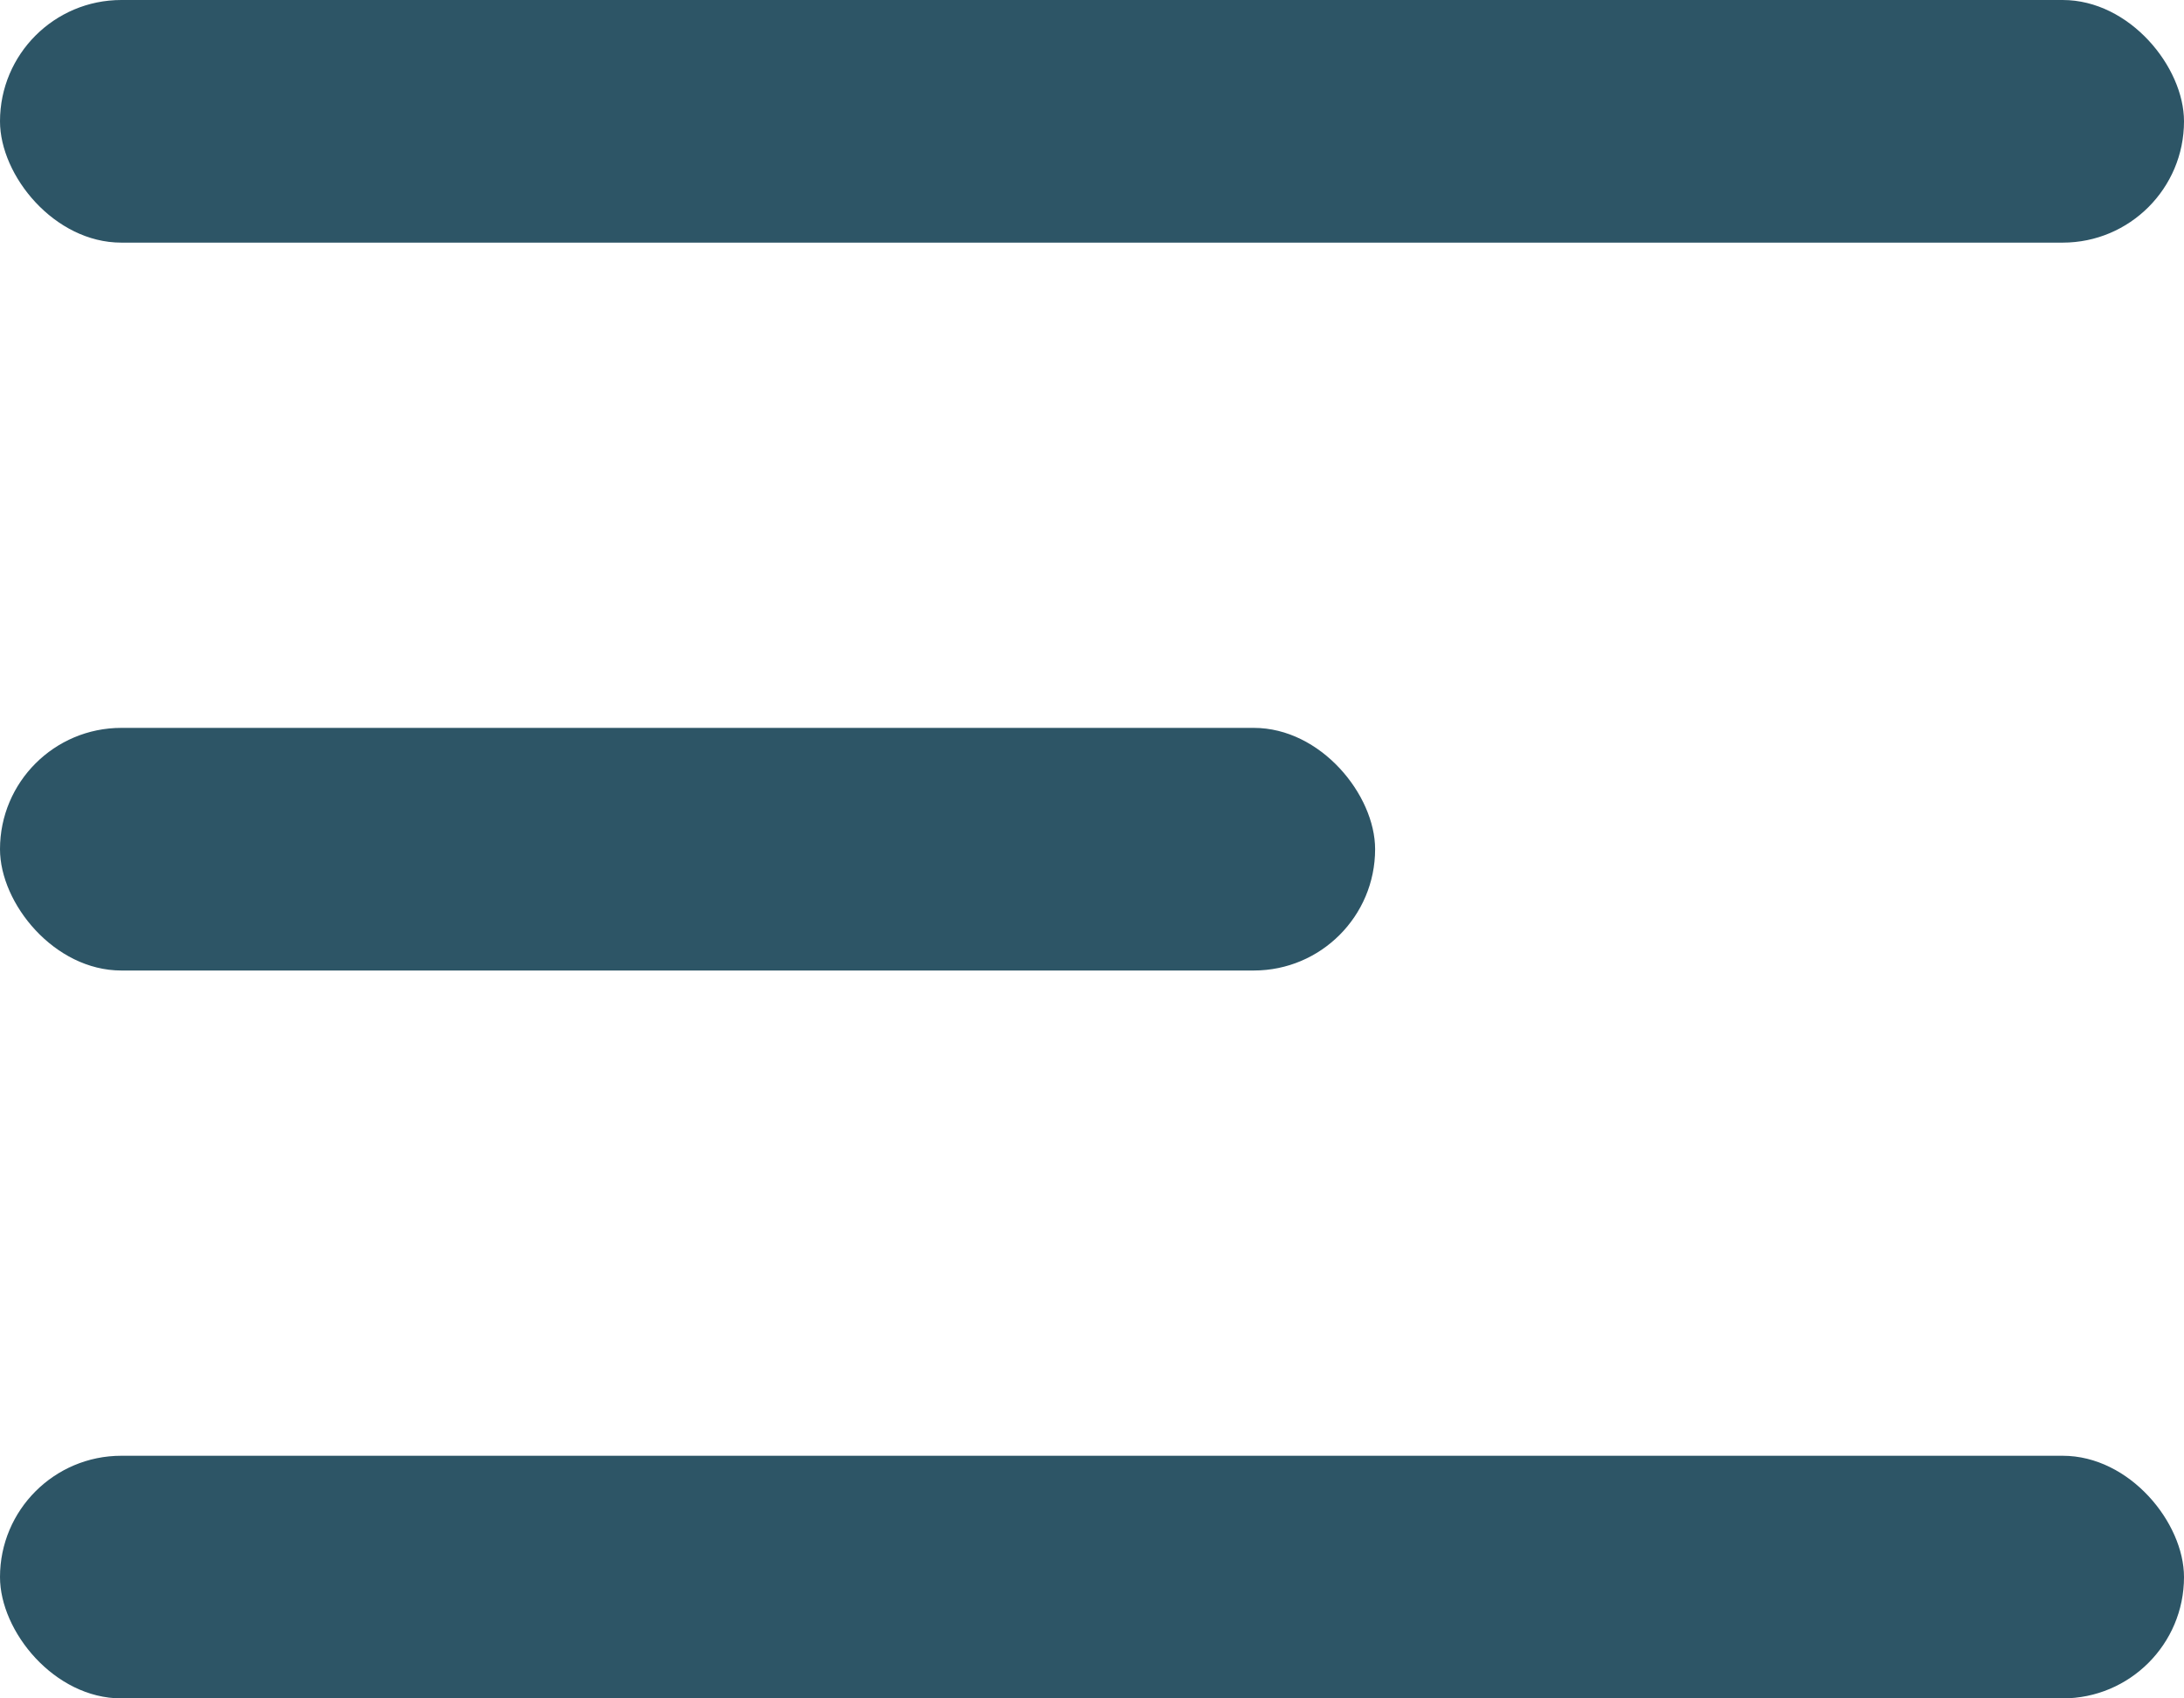
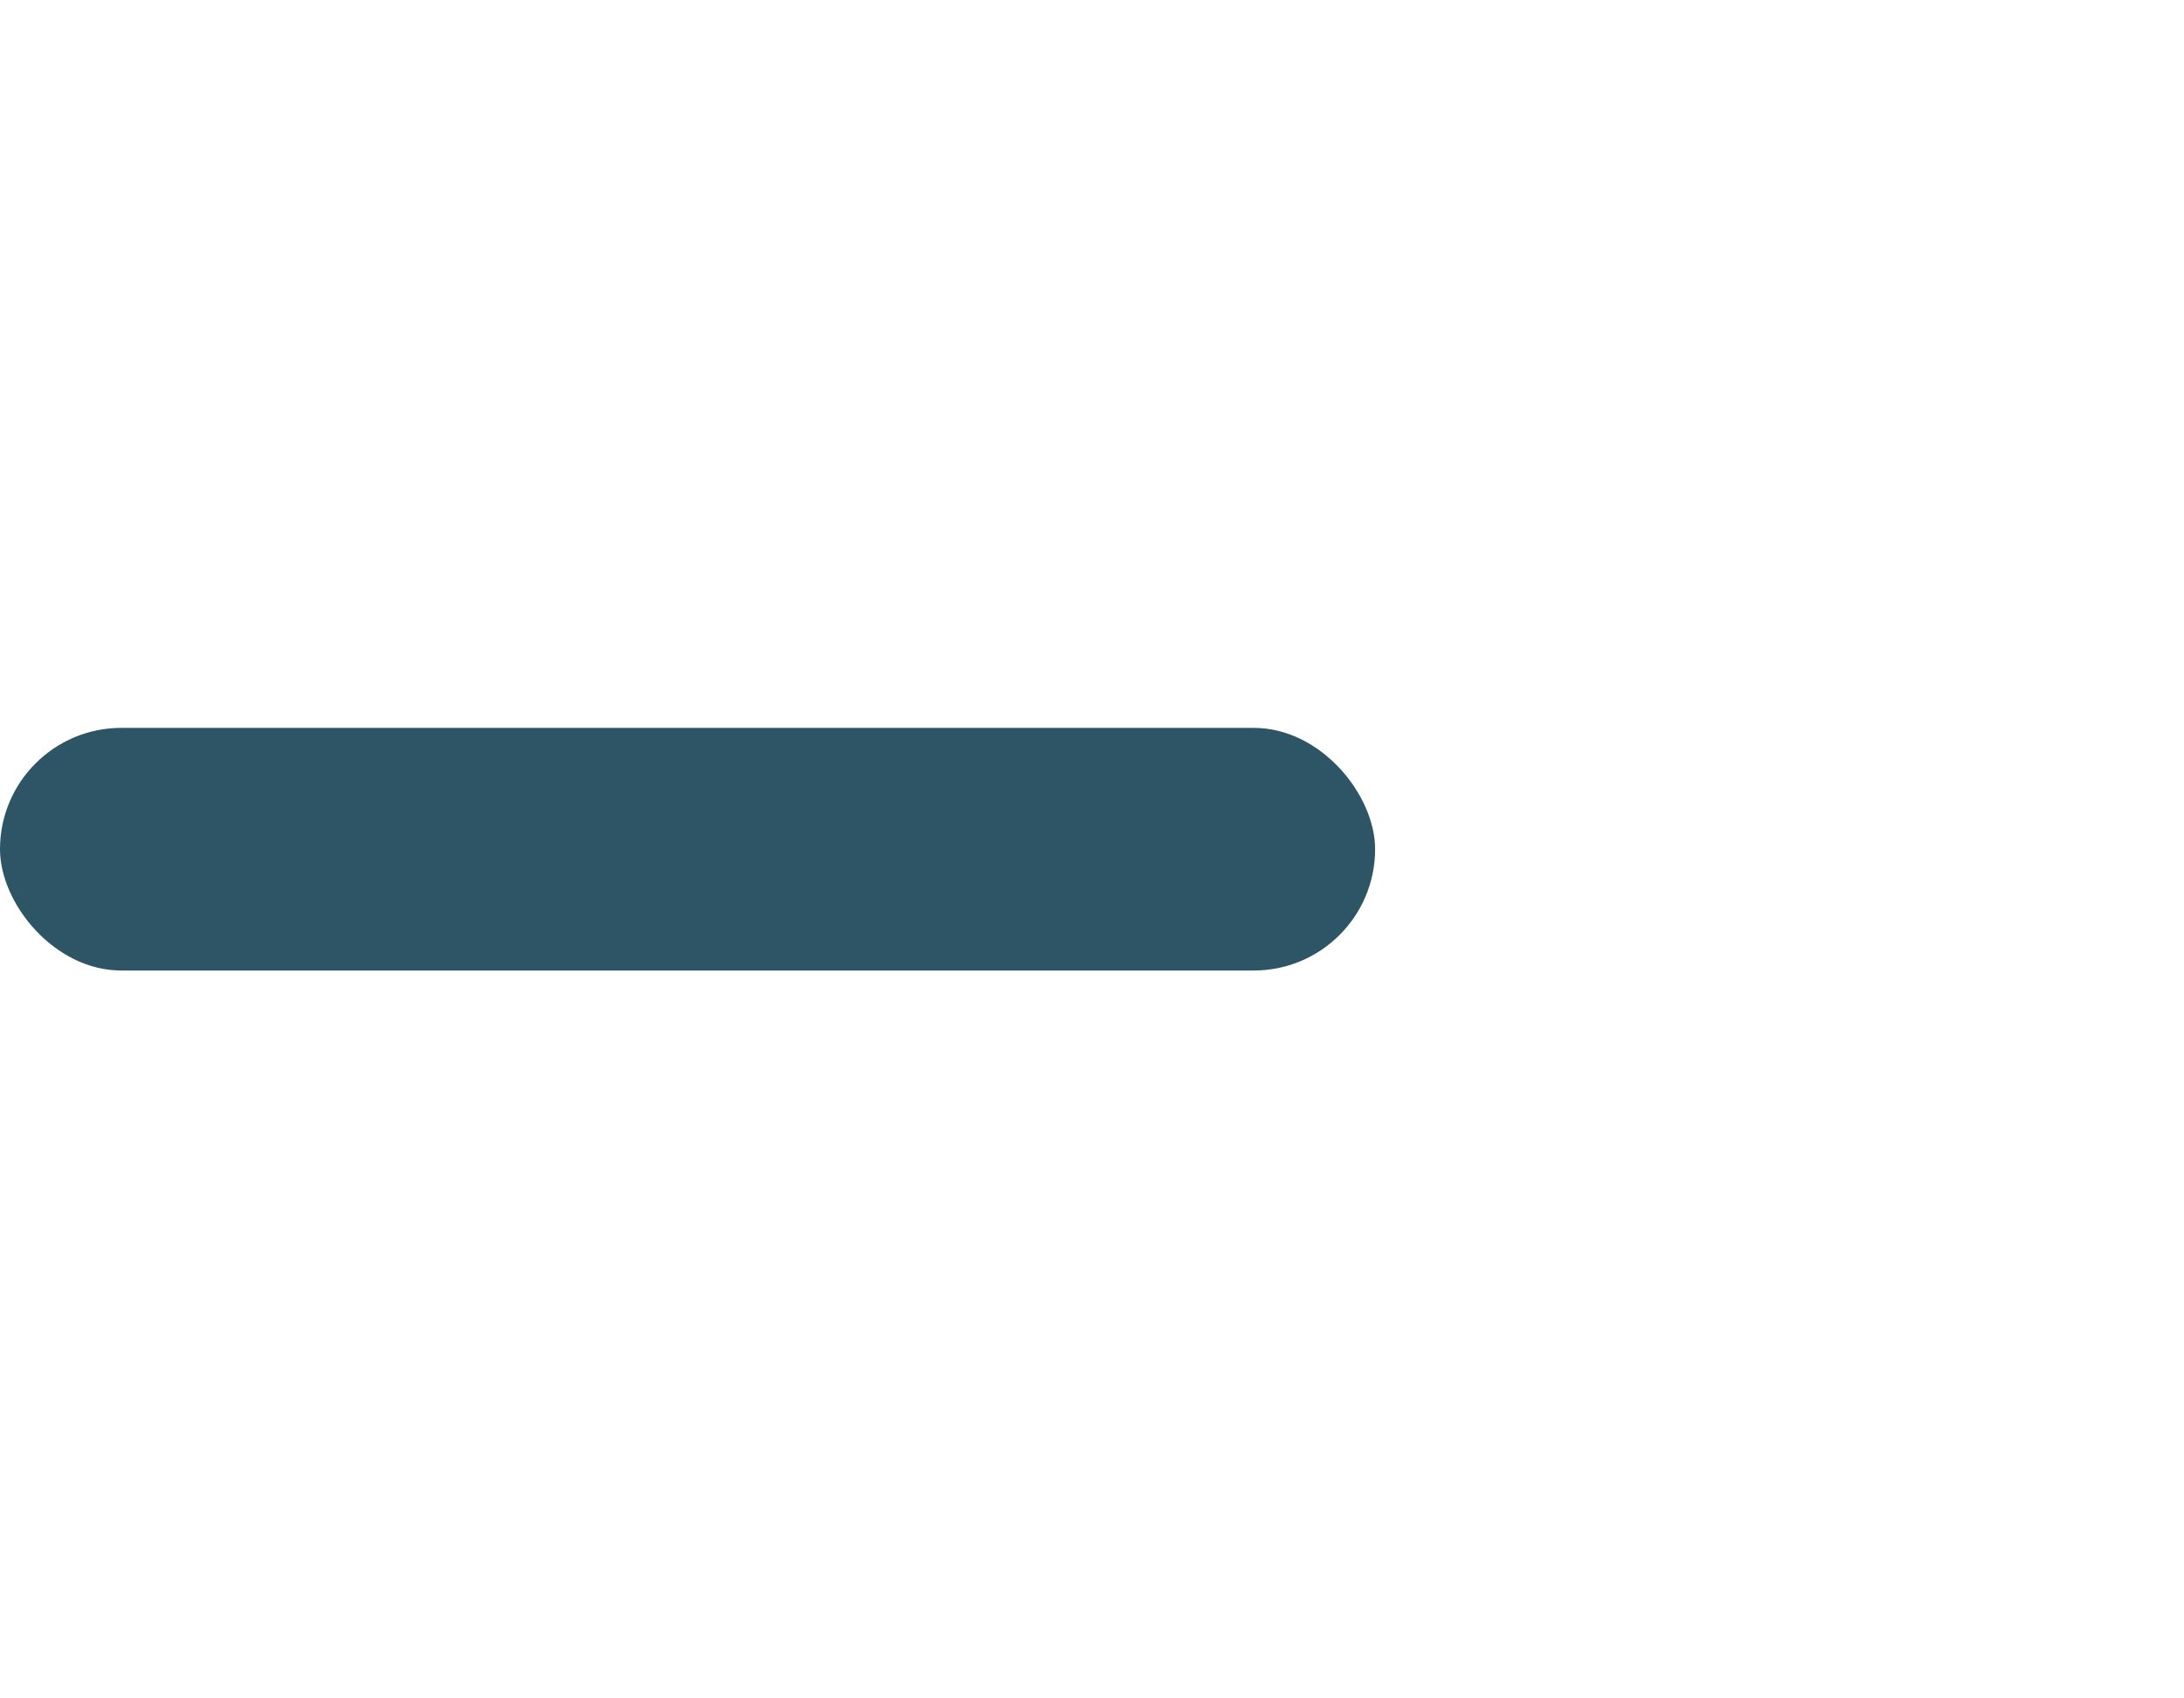
<svg xmlns="http://www.w3.org/2000/svg" width="27" height="21" viewBox="0 0 27 21" fill="none">
-   <rect width="27" height="3" rx="1.5" fill="#2D5566" />
  <rect y="9" width="17" height="3" rx="1.5" fill="#2D5566" />
-   <rect y="18" width="27" height="3" rx="1.5" fill="#2D5566" />
</svg>